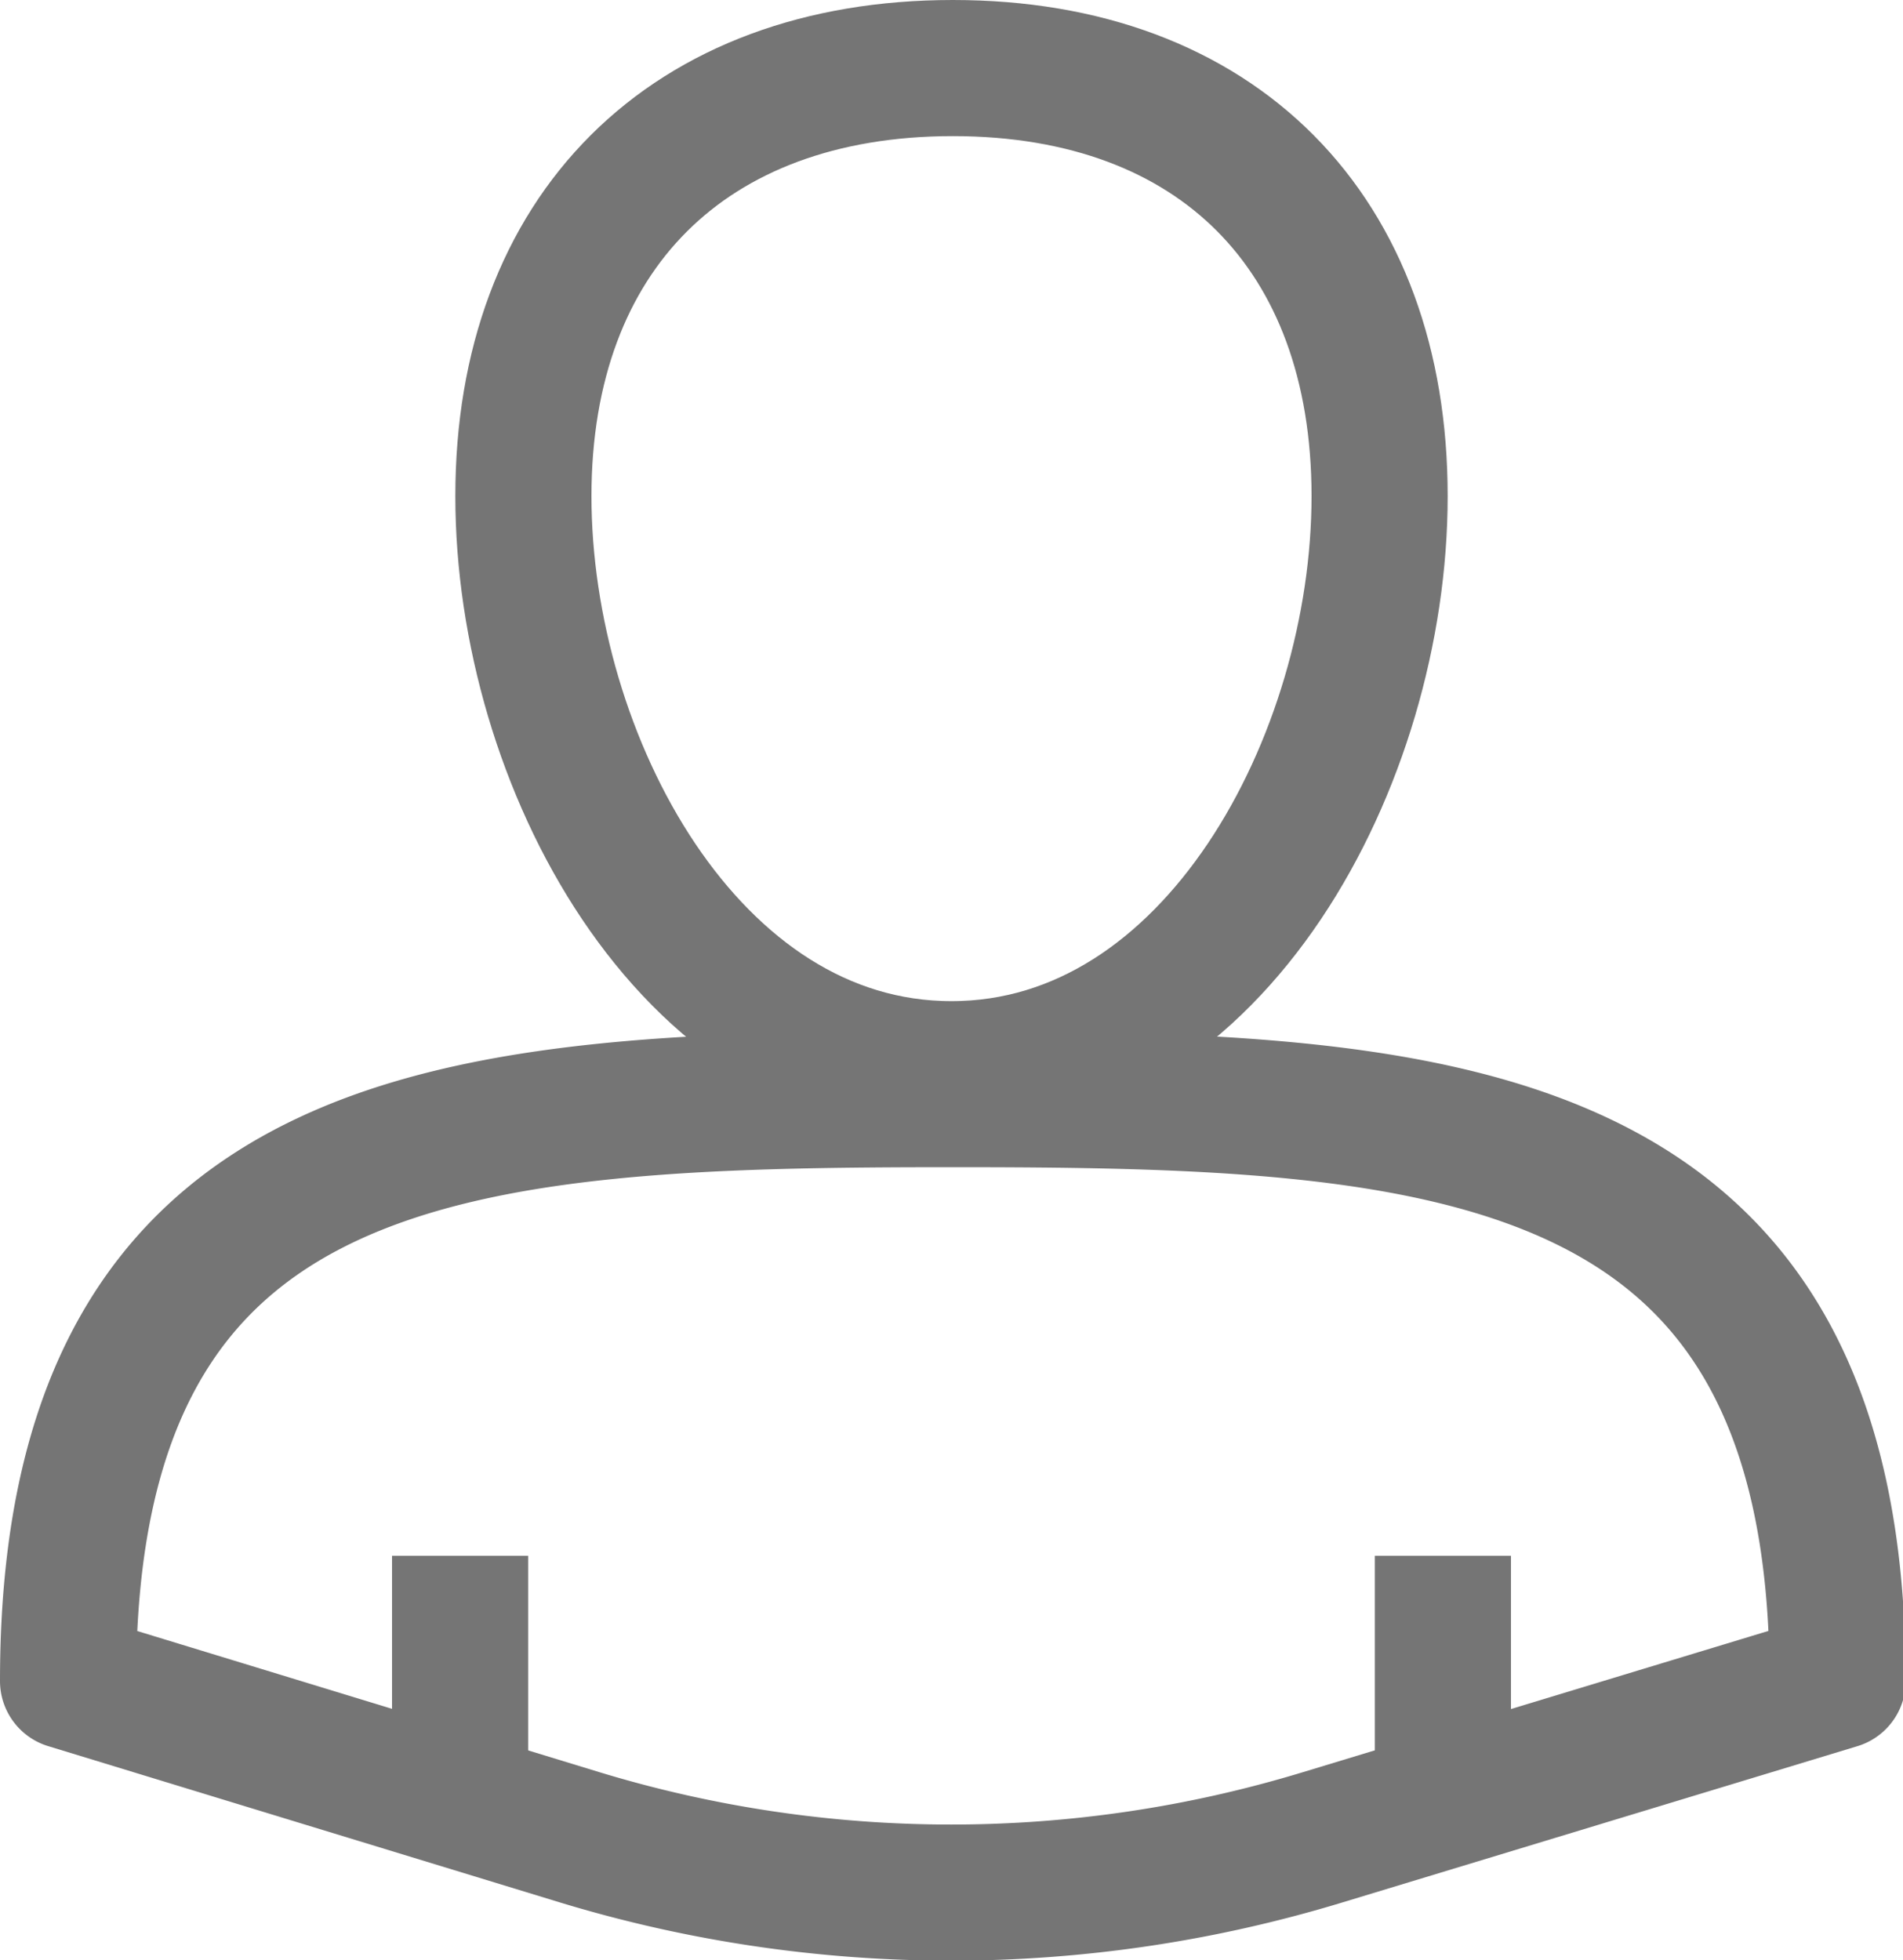
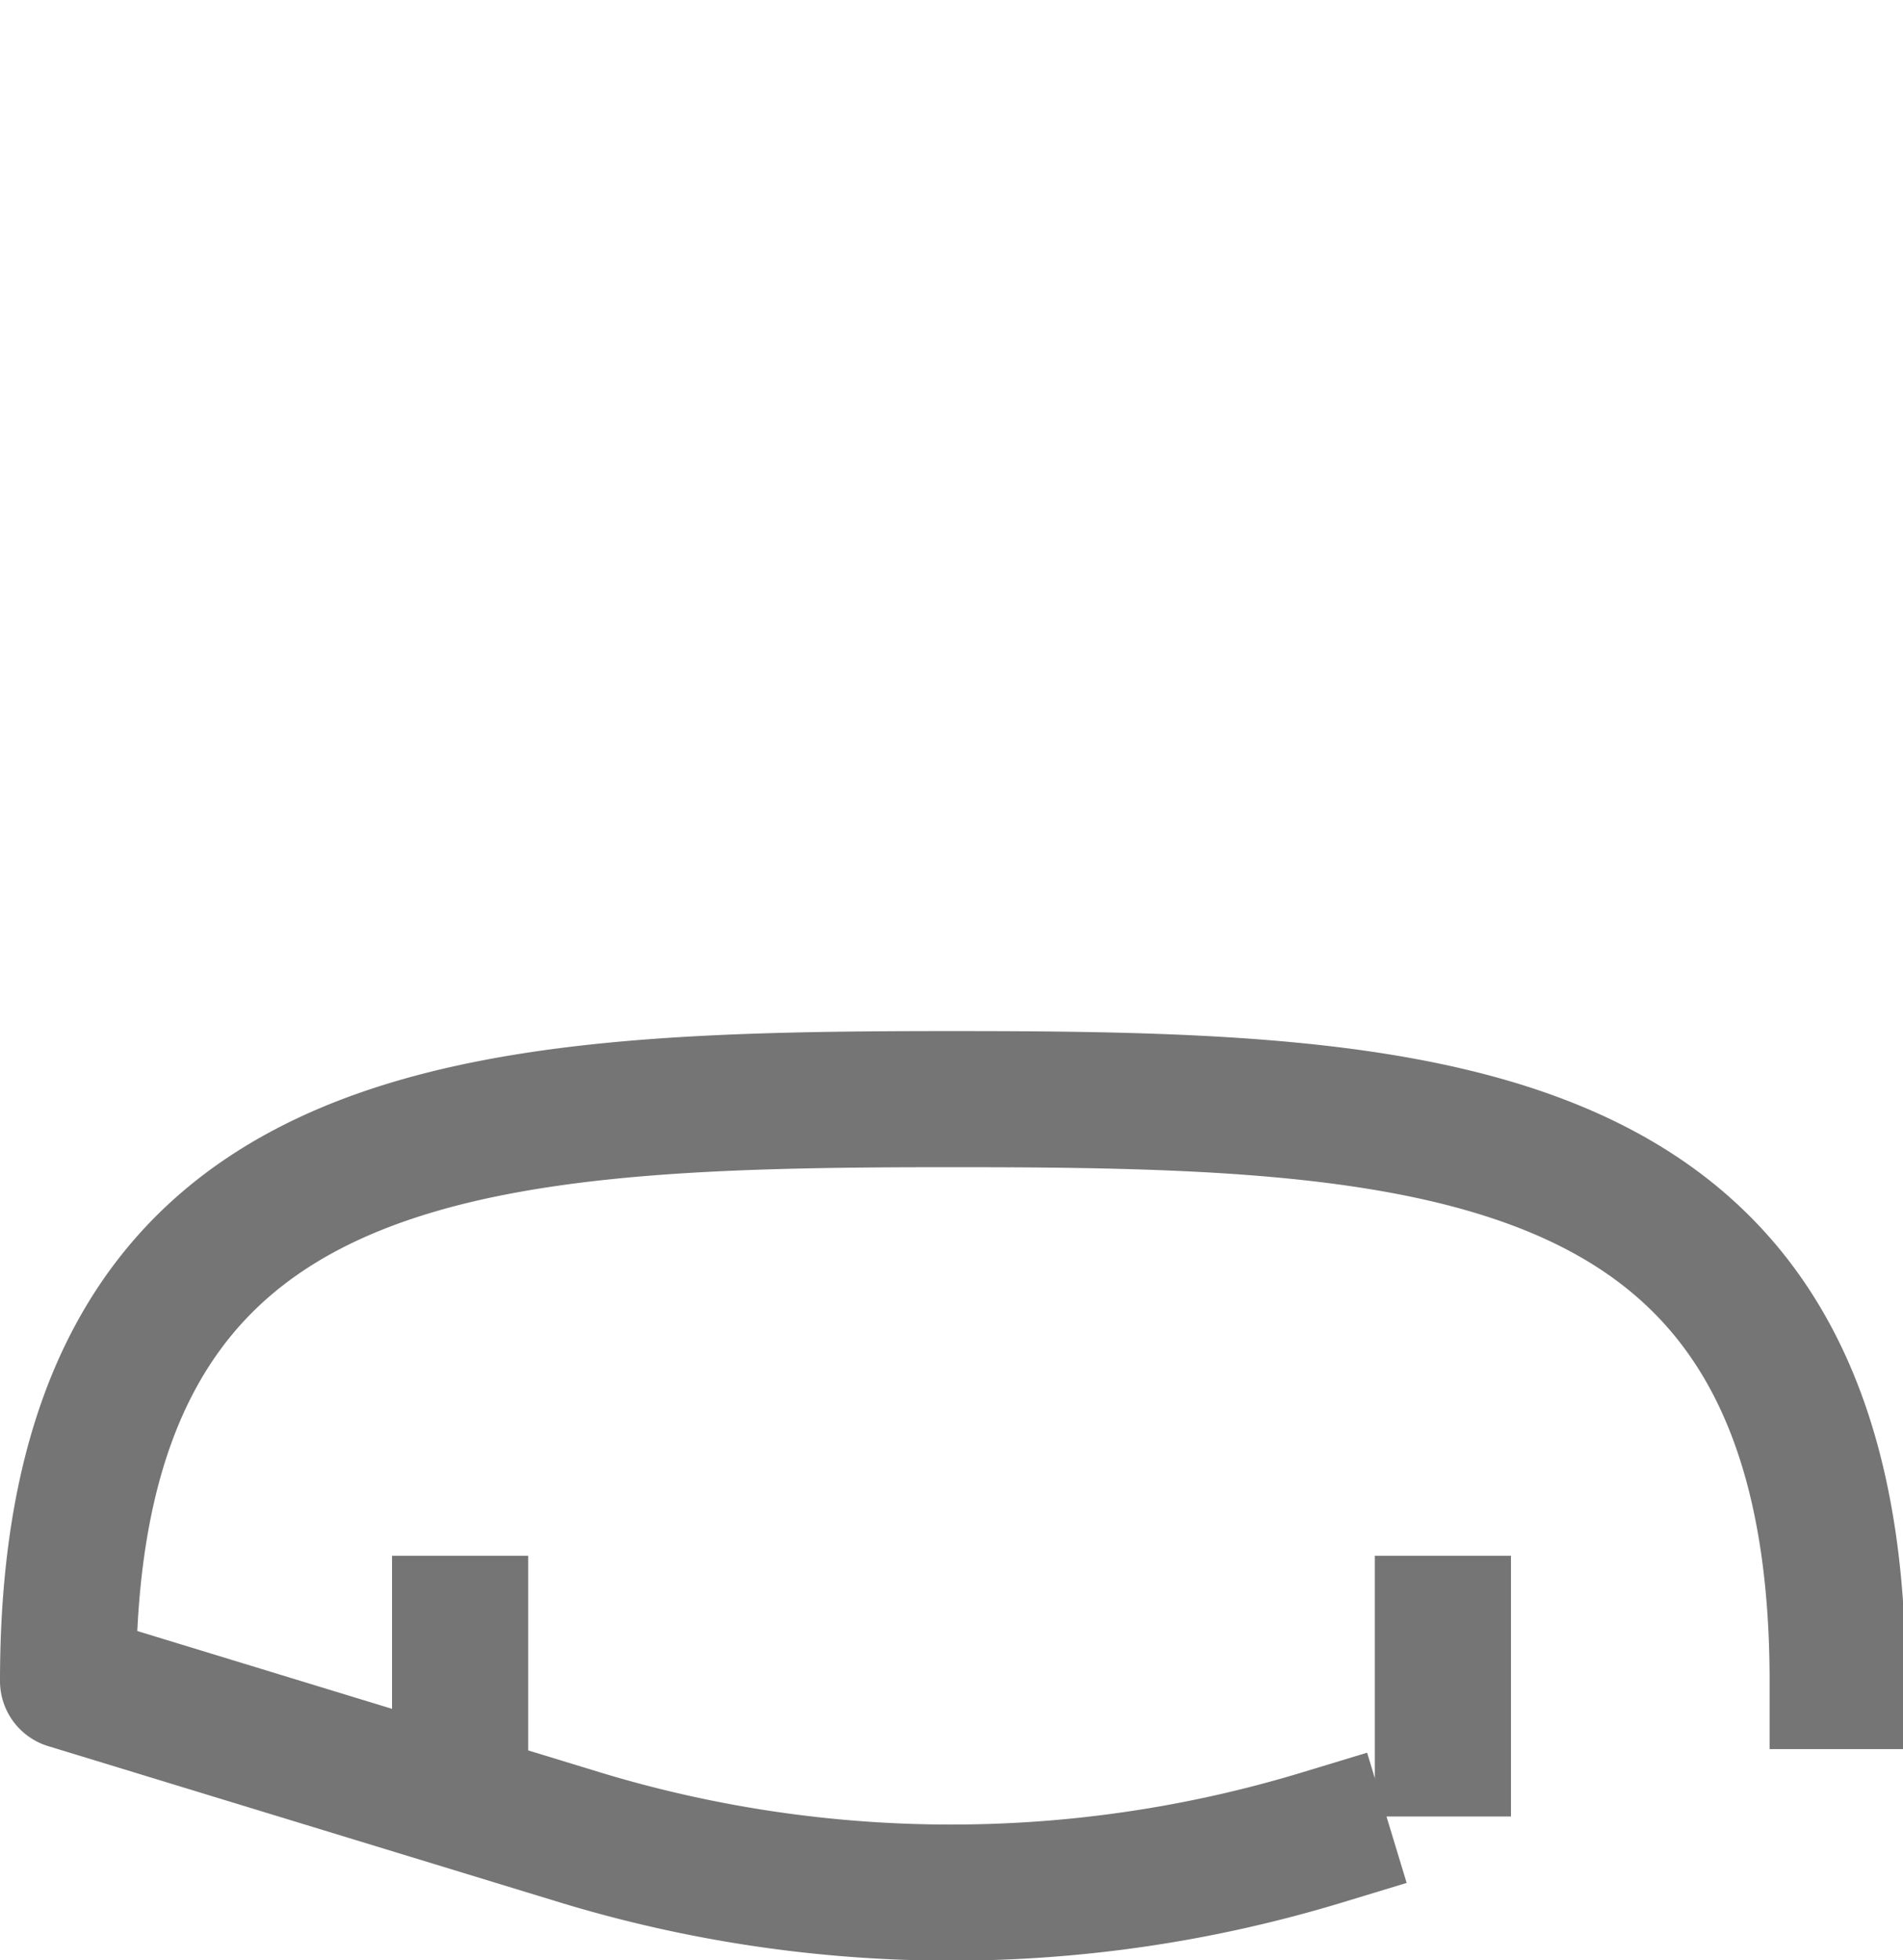
<svg xmlns="http://www.w3.org/2000/svg" viewBox="0 0 27.96 28.8">
  <defs>
    <style>.cls-1{fill:none;stroke:#757575;stroke-linecap:square;stroke-linejoin:round;stroke-width:2px;}</style>
  </defs>
  <title>Zasób 1</title>
  <g id="Warstwa_2" data-name="Warstwa 2">
    <g id="Warstwa_1-2" data-name="Warstwa 1">
-       <path class="cls-1" d="M27,24.7c0-8.25-5.81-8.55-13-8.55S1,16.45,1,24.7L8.53,27a18.74,18.74,0,0,0,10.89,0Z" />
+       <path class="cls-1" d="M27,24.7c0-8.25-5.81-8.55-13-8.55S1,16.45,1,24.7L8.53,27a18.74,18.74,0,0,0,10.89,0" />
      <line class="cls-1" x1="6.76" y1="23.86" x2="6.76" y2="25.69" />
      <line class="cls-1" x1="21.2" y1="23.86" x2="21.2" y2="25.69" />
-       <path class="cls-1" d="M20.27,7.29c0,3.87-2.42,8.42-6.29,8.42S7.69,11.16,7.69,7.29,10.11,1,14,1,20.27,3.42,20.27,7.29Z" />
    </g>
  </g>
</svg>